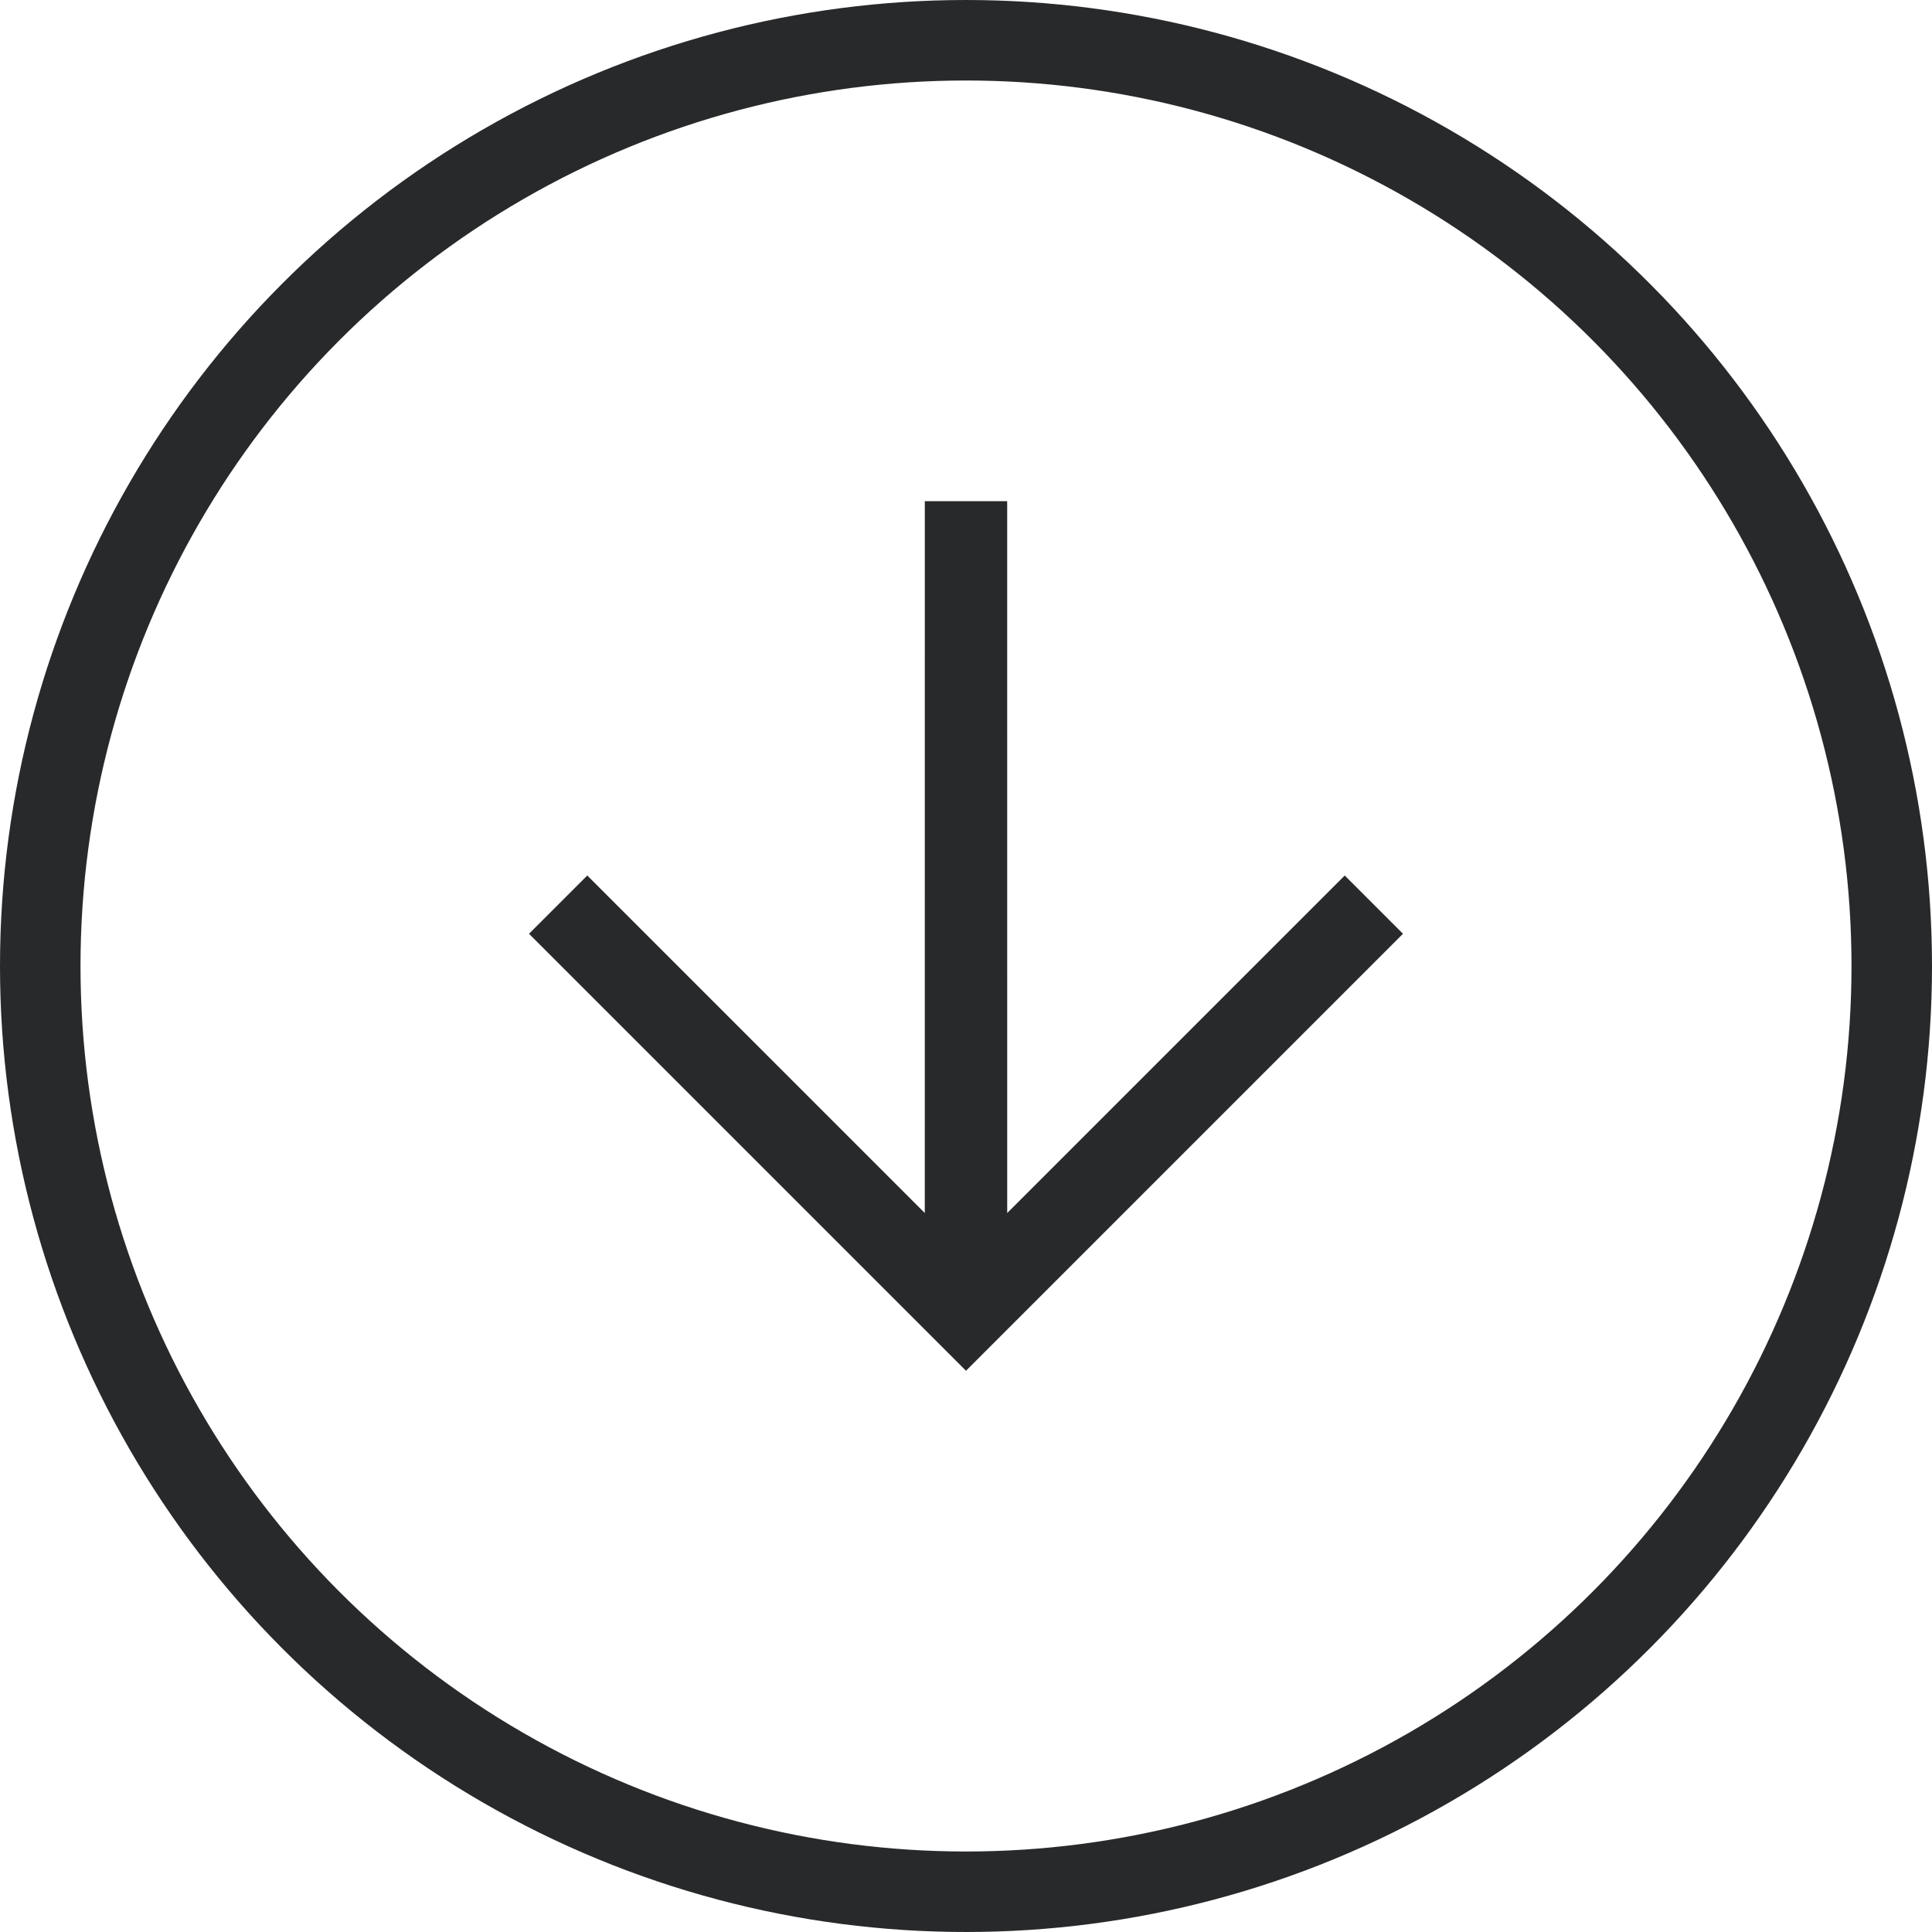
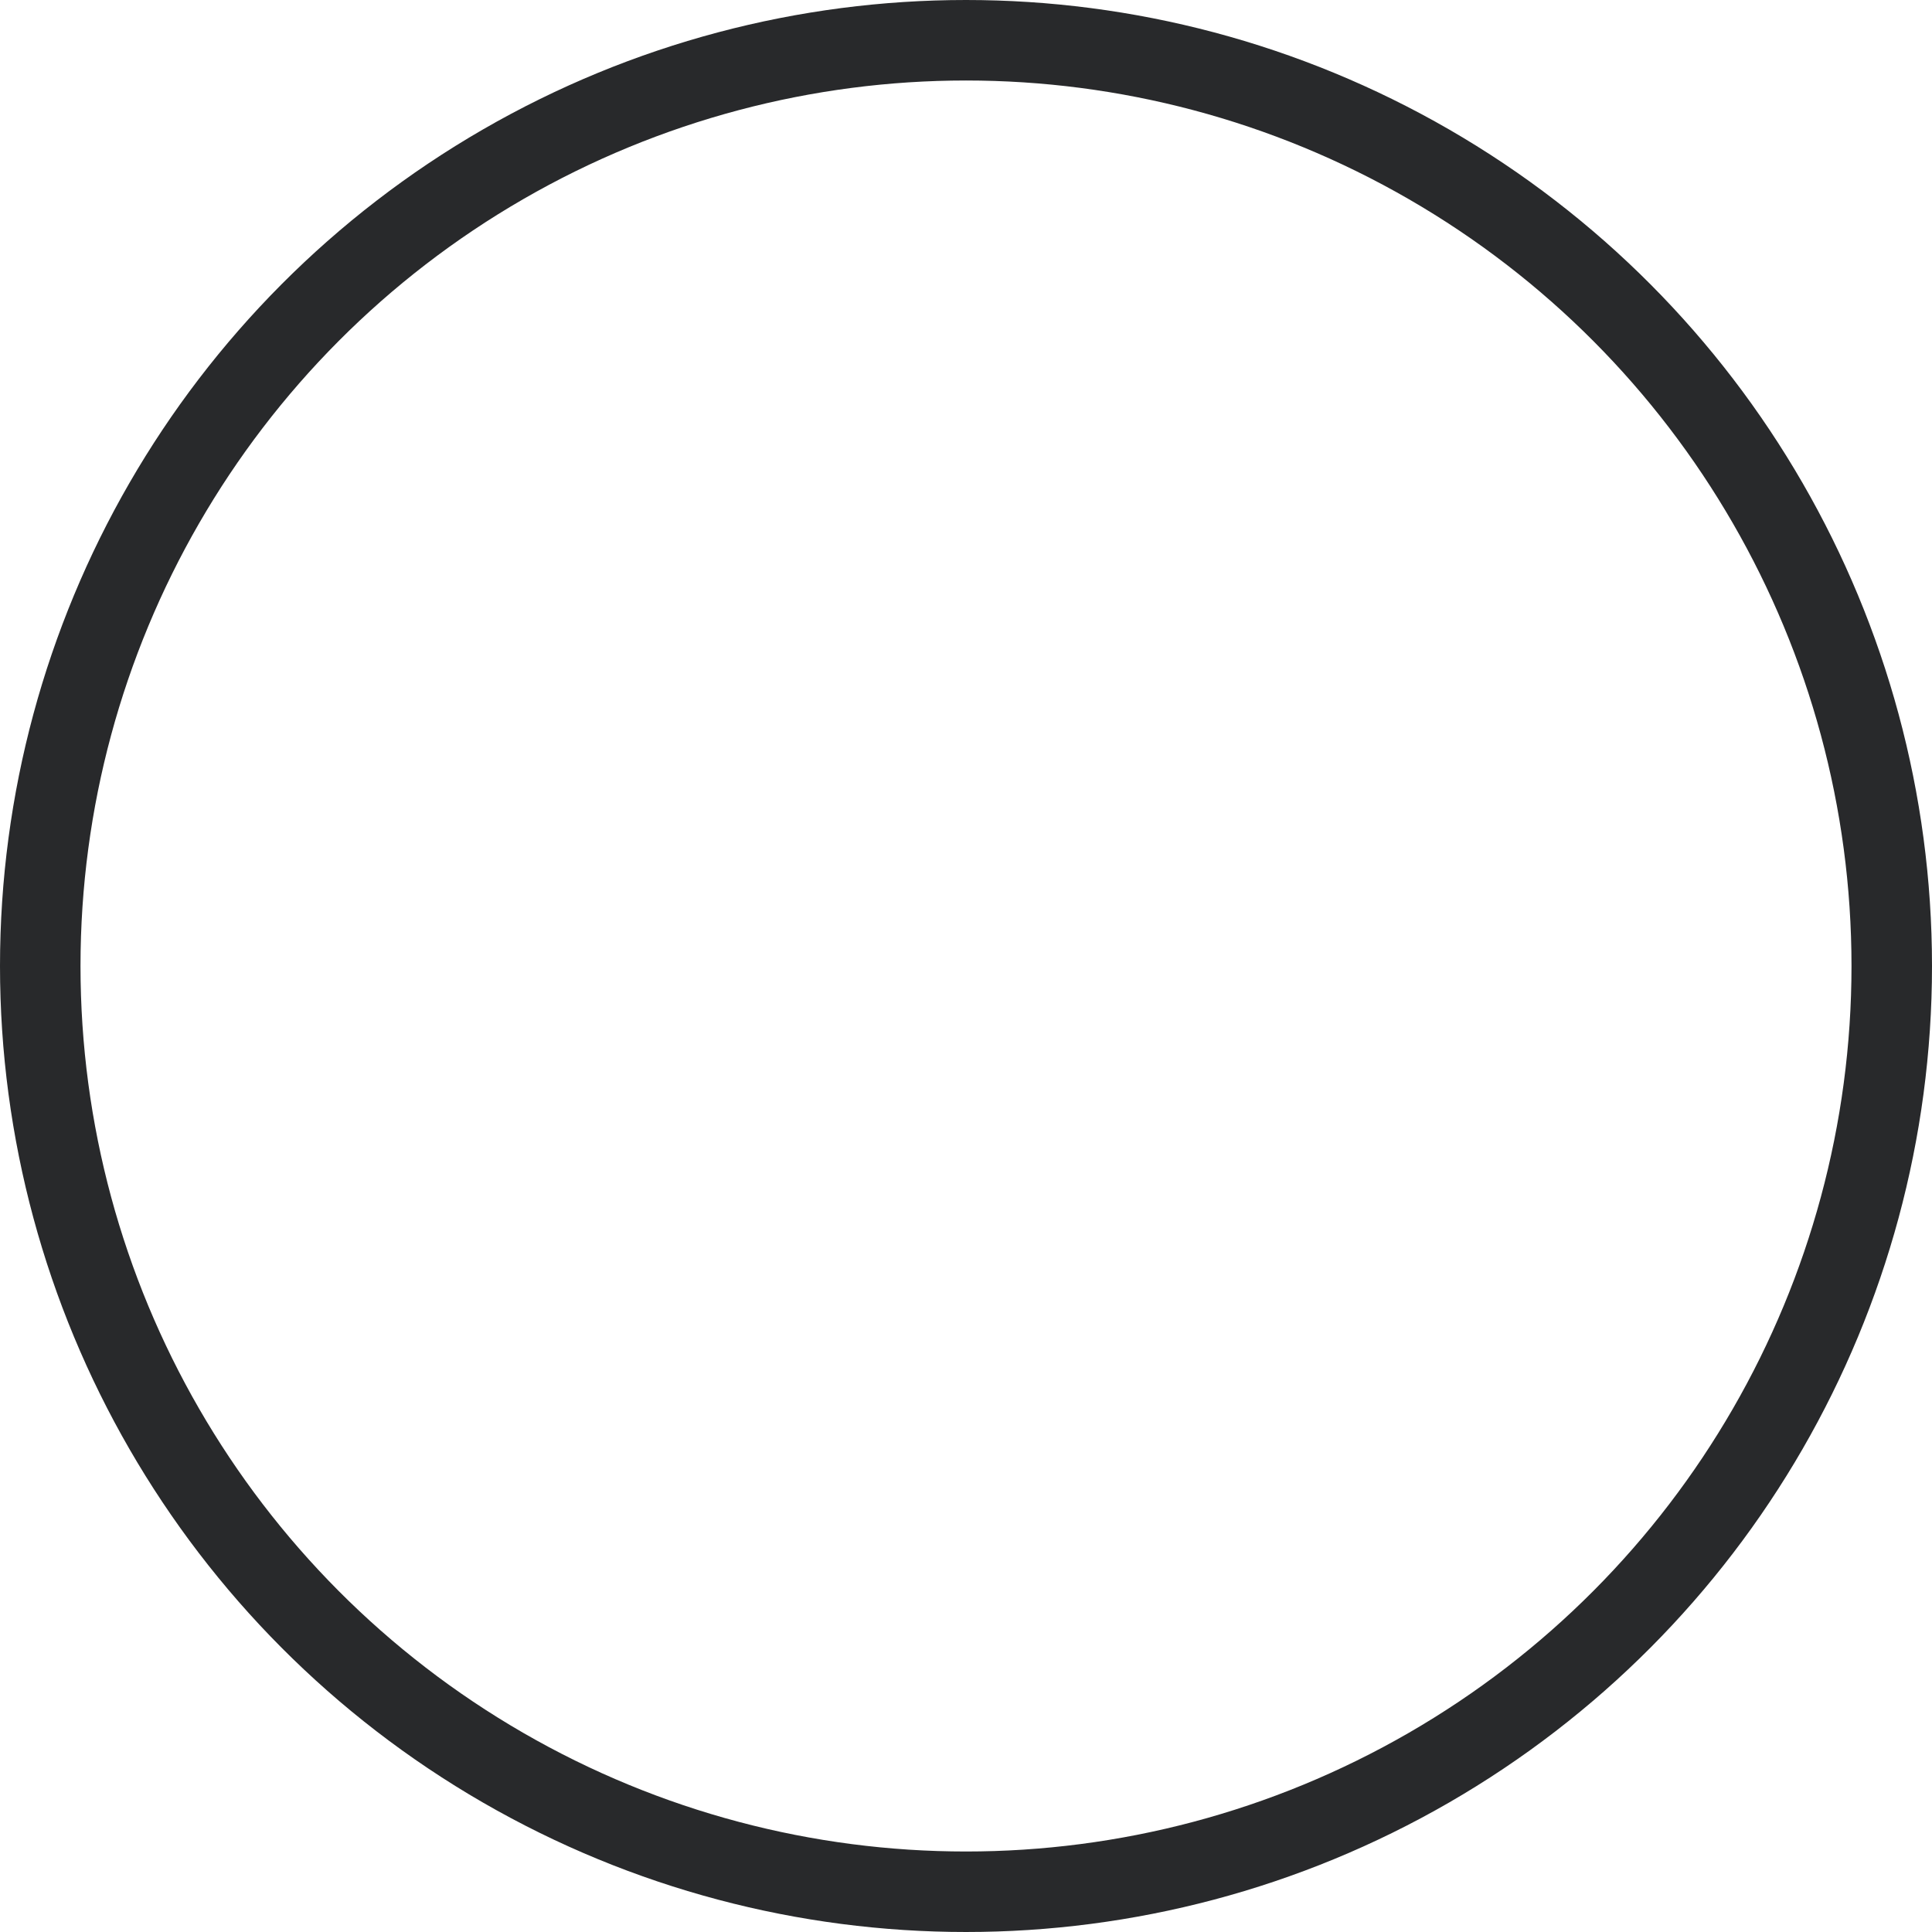
<svg xmlns="http://www.w3.org/2000/svg" width="72" height="72" viewBox="0 0 72 72" fill="none">
-   <path d="M37.536 45.206L50.114 32.628L52.285 34.799L36 51.084L19.715 34.799L21.886 32.628L34.464 45.206L34.465 18.678L37.535 18.678L37.536 45.206Z" fill="#28292B" />
  <circle cx="36" cy="36" r="34.5" stroke="#28292B" stroke-width="3" />
</svg>